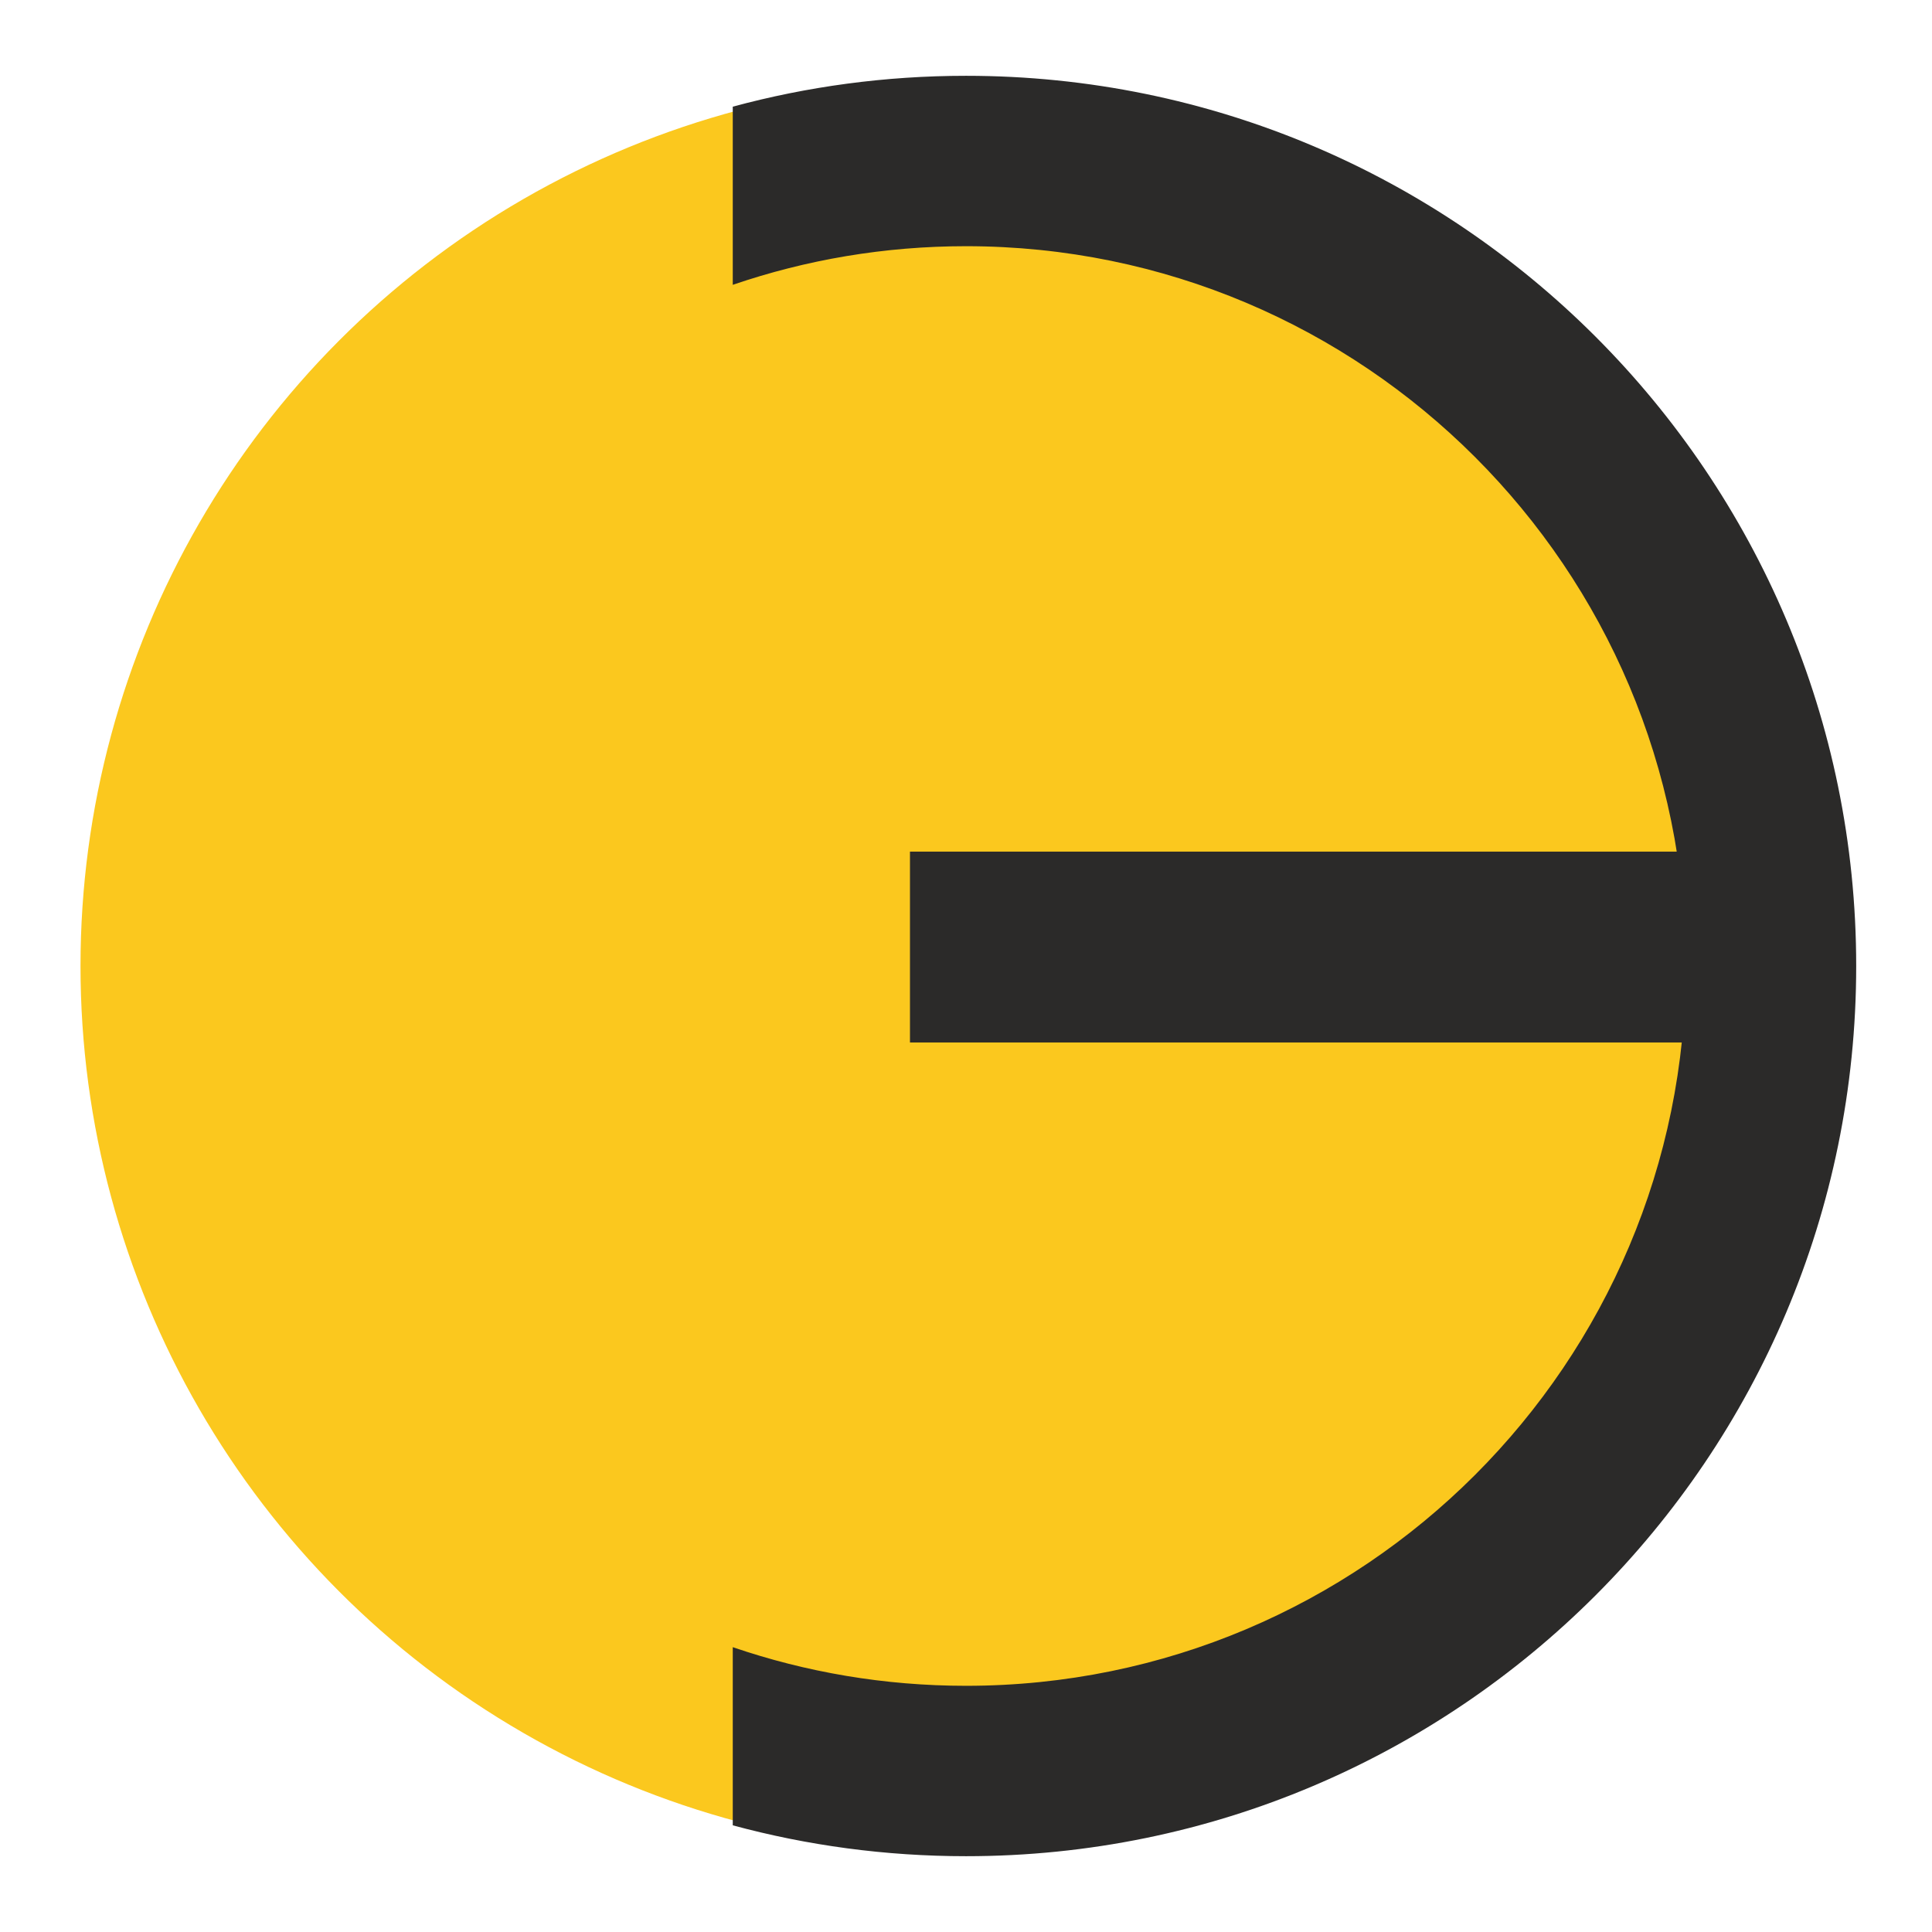
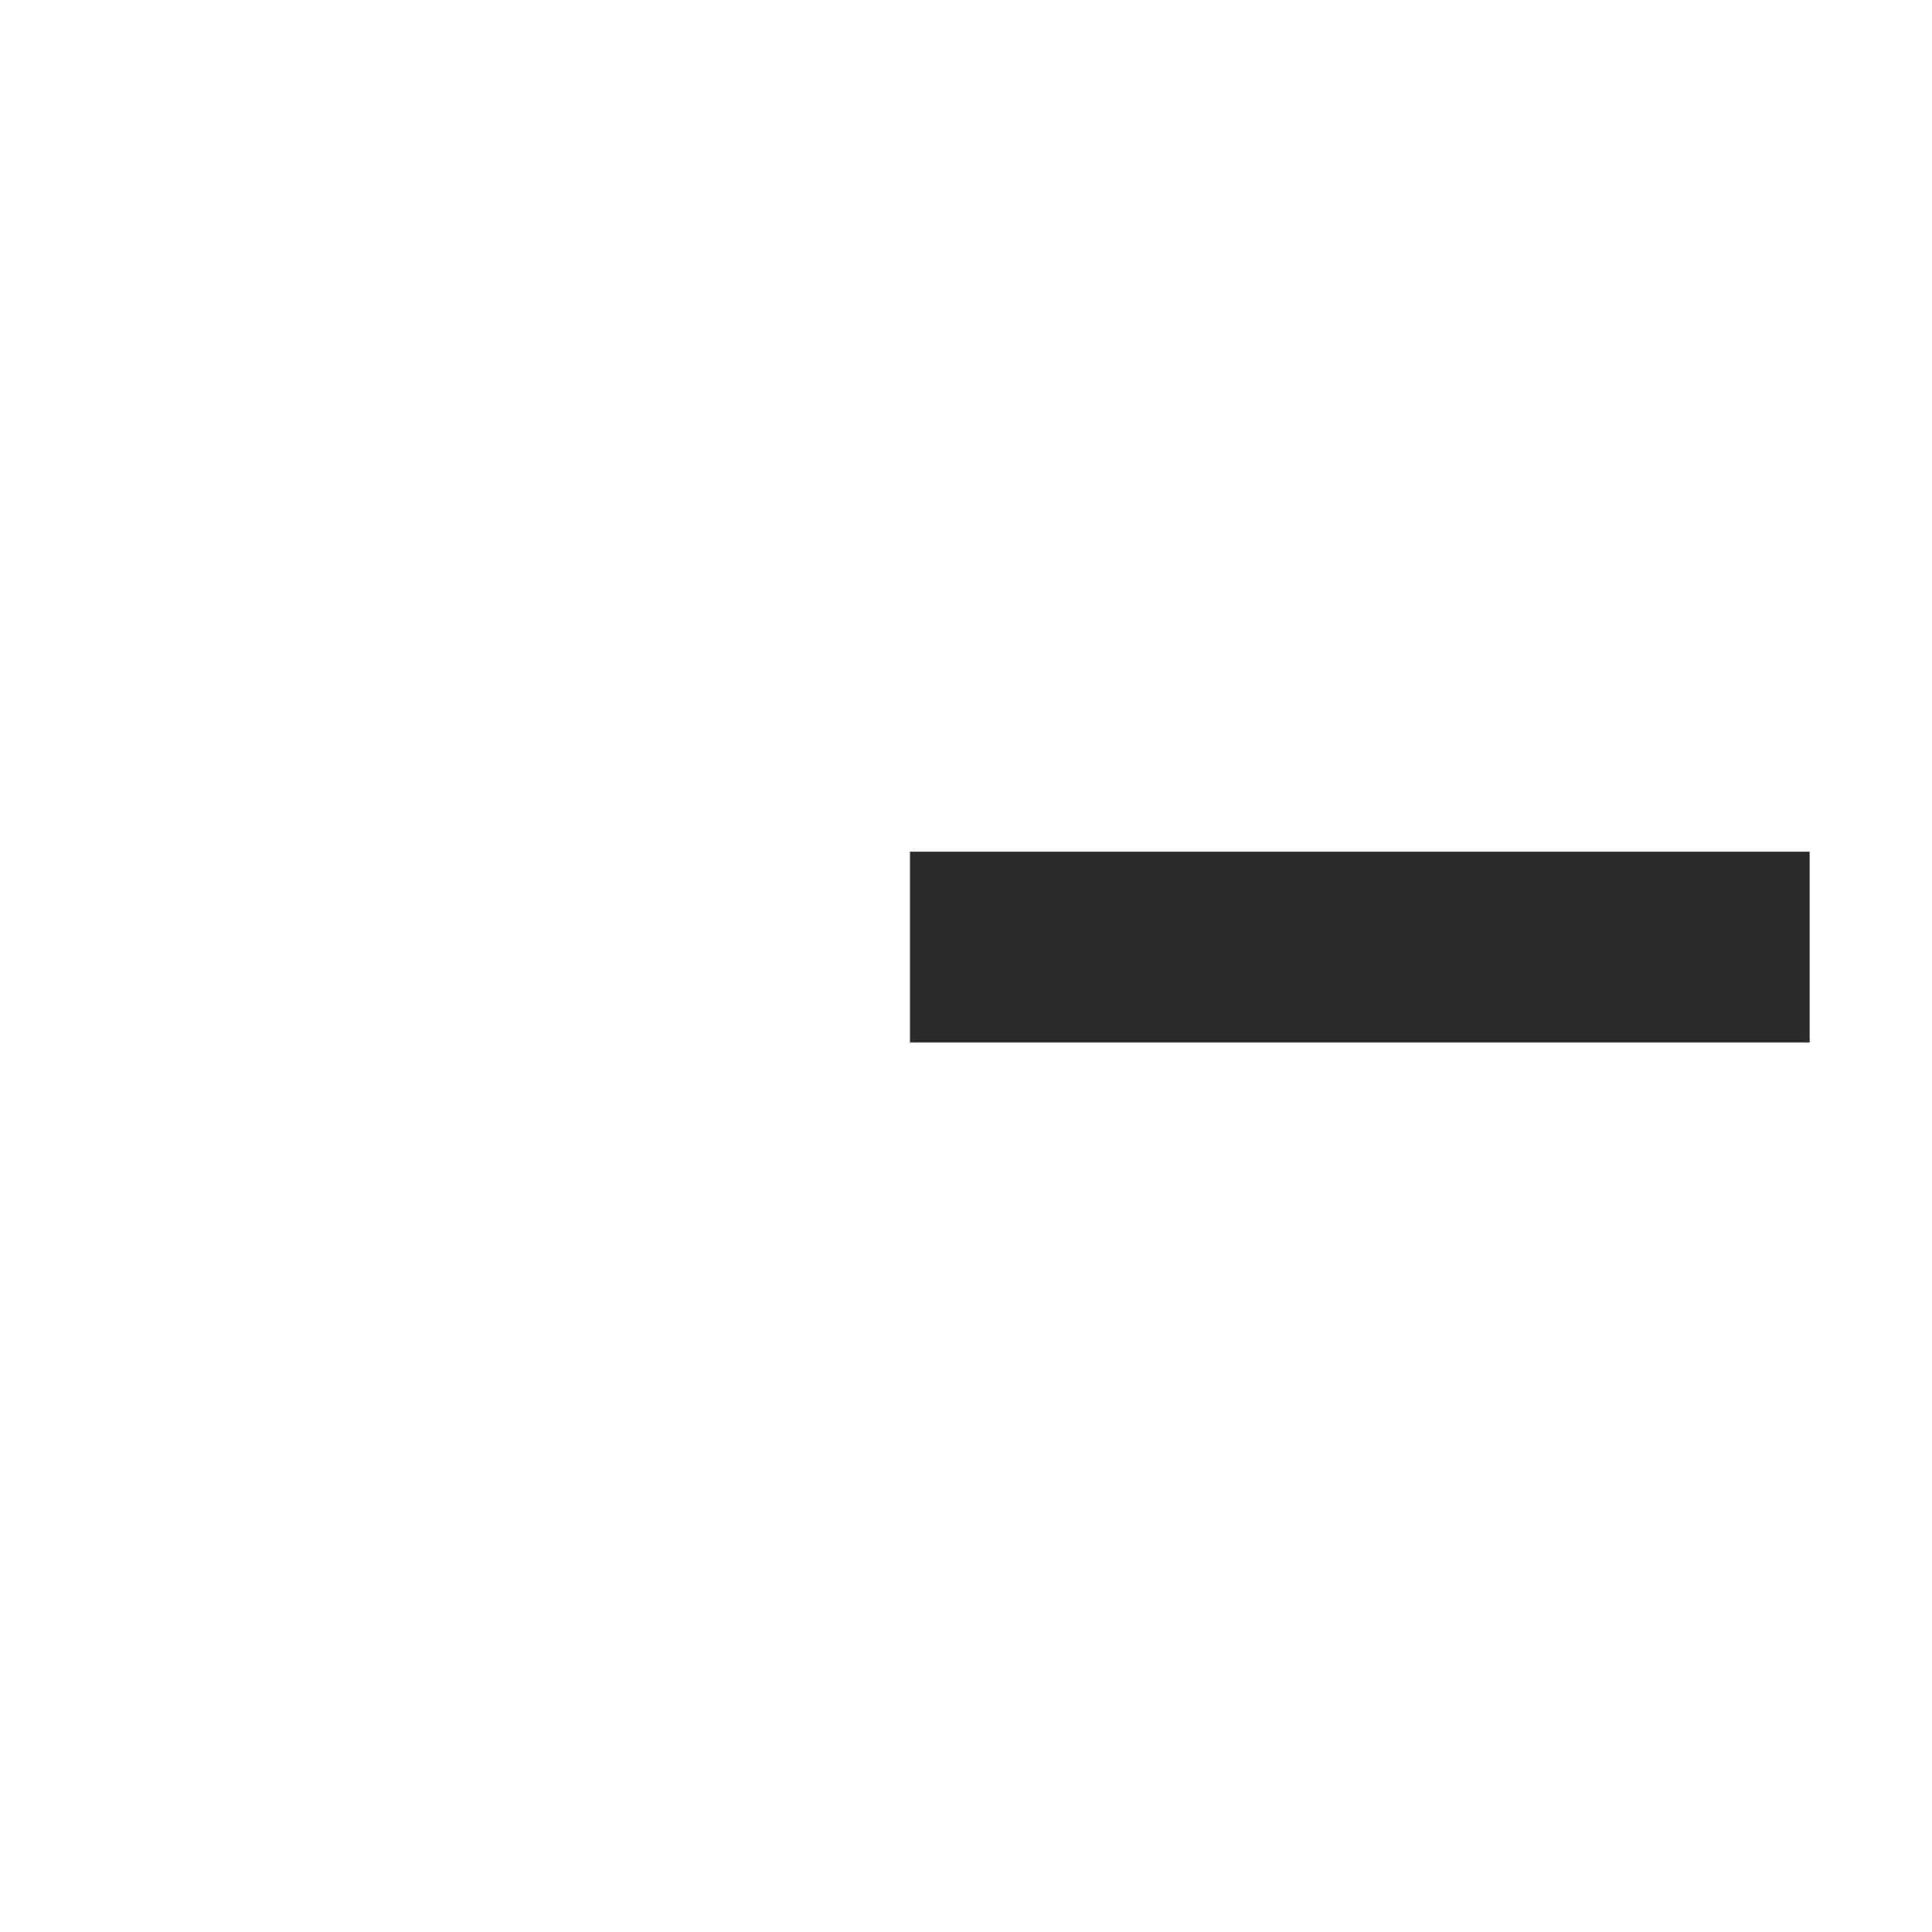
<svg xmlns="http://www.w3.org/2000/svg" xml:space="preserve" width="120mm" height="120mm" version="1.1" style="shape-rendering:geometricPrecision; text-rendering:geometricPrecision; image-rendering:optimizeQuality; fill-rule:evenodd; clip-rule:evenodd" viewBox="0 0 12000 12000">
  <defs>
    <style type="text/css">
   
    .fil2 {fill:#2B2A29}
    .fil0 {fill:#FBC81E}
    .fil1 {fill:#2B2A29;fill-rule:nonzero}
   
  </style>
  </defs>
  <g id="Слой_x0020_1">
    <g id="_2298465534160">
-       <ellipse class="fil0" cx="6000" cy="6000" rx="5500" ry="5499.99" />
-       <path class="fil1" d="M6000 470.83c1526.78,0 2909.07,618.89 3909.67,1619.5 1000.61,1000.6 1619.5,2382.89 1619.5,3909.67 0,1526.78 -618.89,2909.07 -1619.5,3909.67 -1000.6,1000.61 -2382.89,1619.5 -3909.67,1619.5 -501.27,0 -986.97,-66.71 -1448.69,-191.74l0 -1106.58c454.33,155.52 941.64,239.98 1448.69,239.98 1234.63,0 2352.36,-500.4 3161.39,-1309.44 809.04,-809.03 1309.44,-1926.76 1309.44,-3161.39 0,-1234.63 -500.4,-2352.36 -1309.44,-3161.39 -809.03,-809.04 -1926.76,-1309.44 -3161.39,-1309.44 -507.05,0 -994.36,84.46 -1448.69,239.98l0 -1106.58c461.72,-125.03 947.42,-191.74 1448.69,-191.74z" />
      <rect class="fil2" x="5652" y="5289.66" width="5588" height="1185.33" />
    </g>
  </g>
</svg>